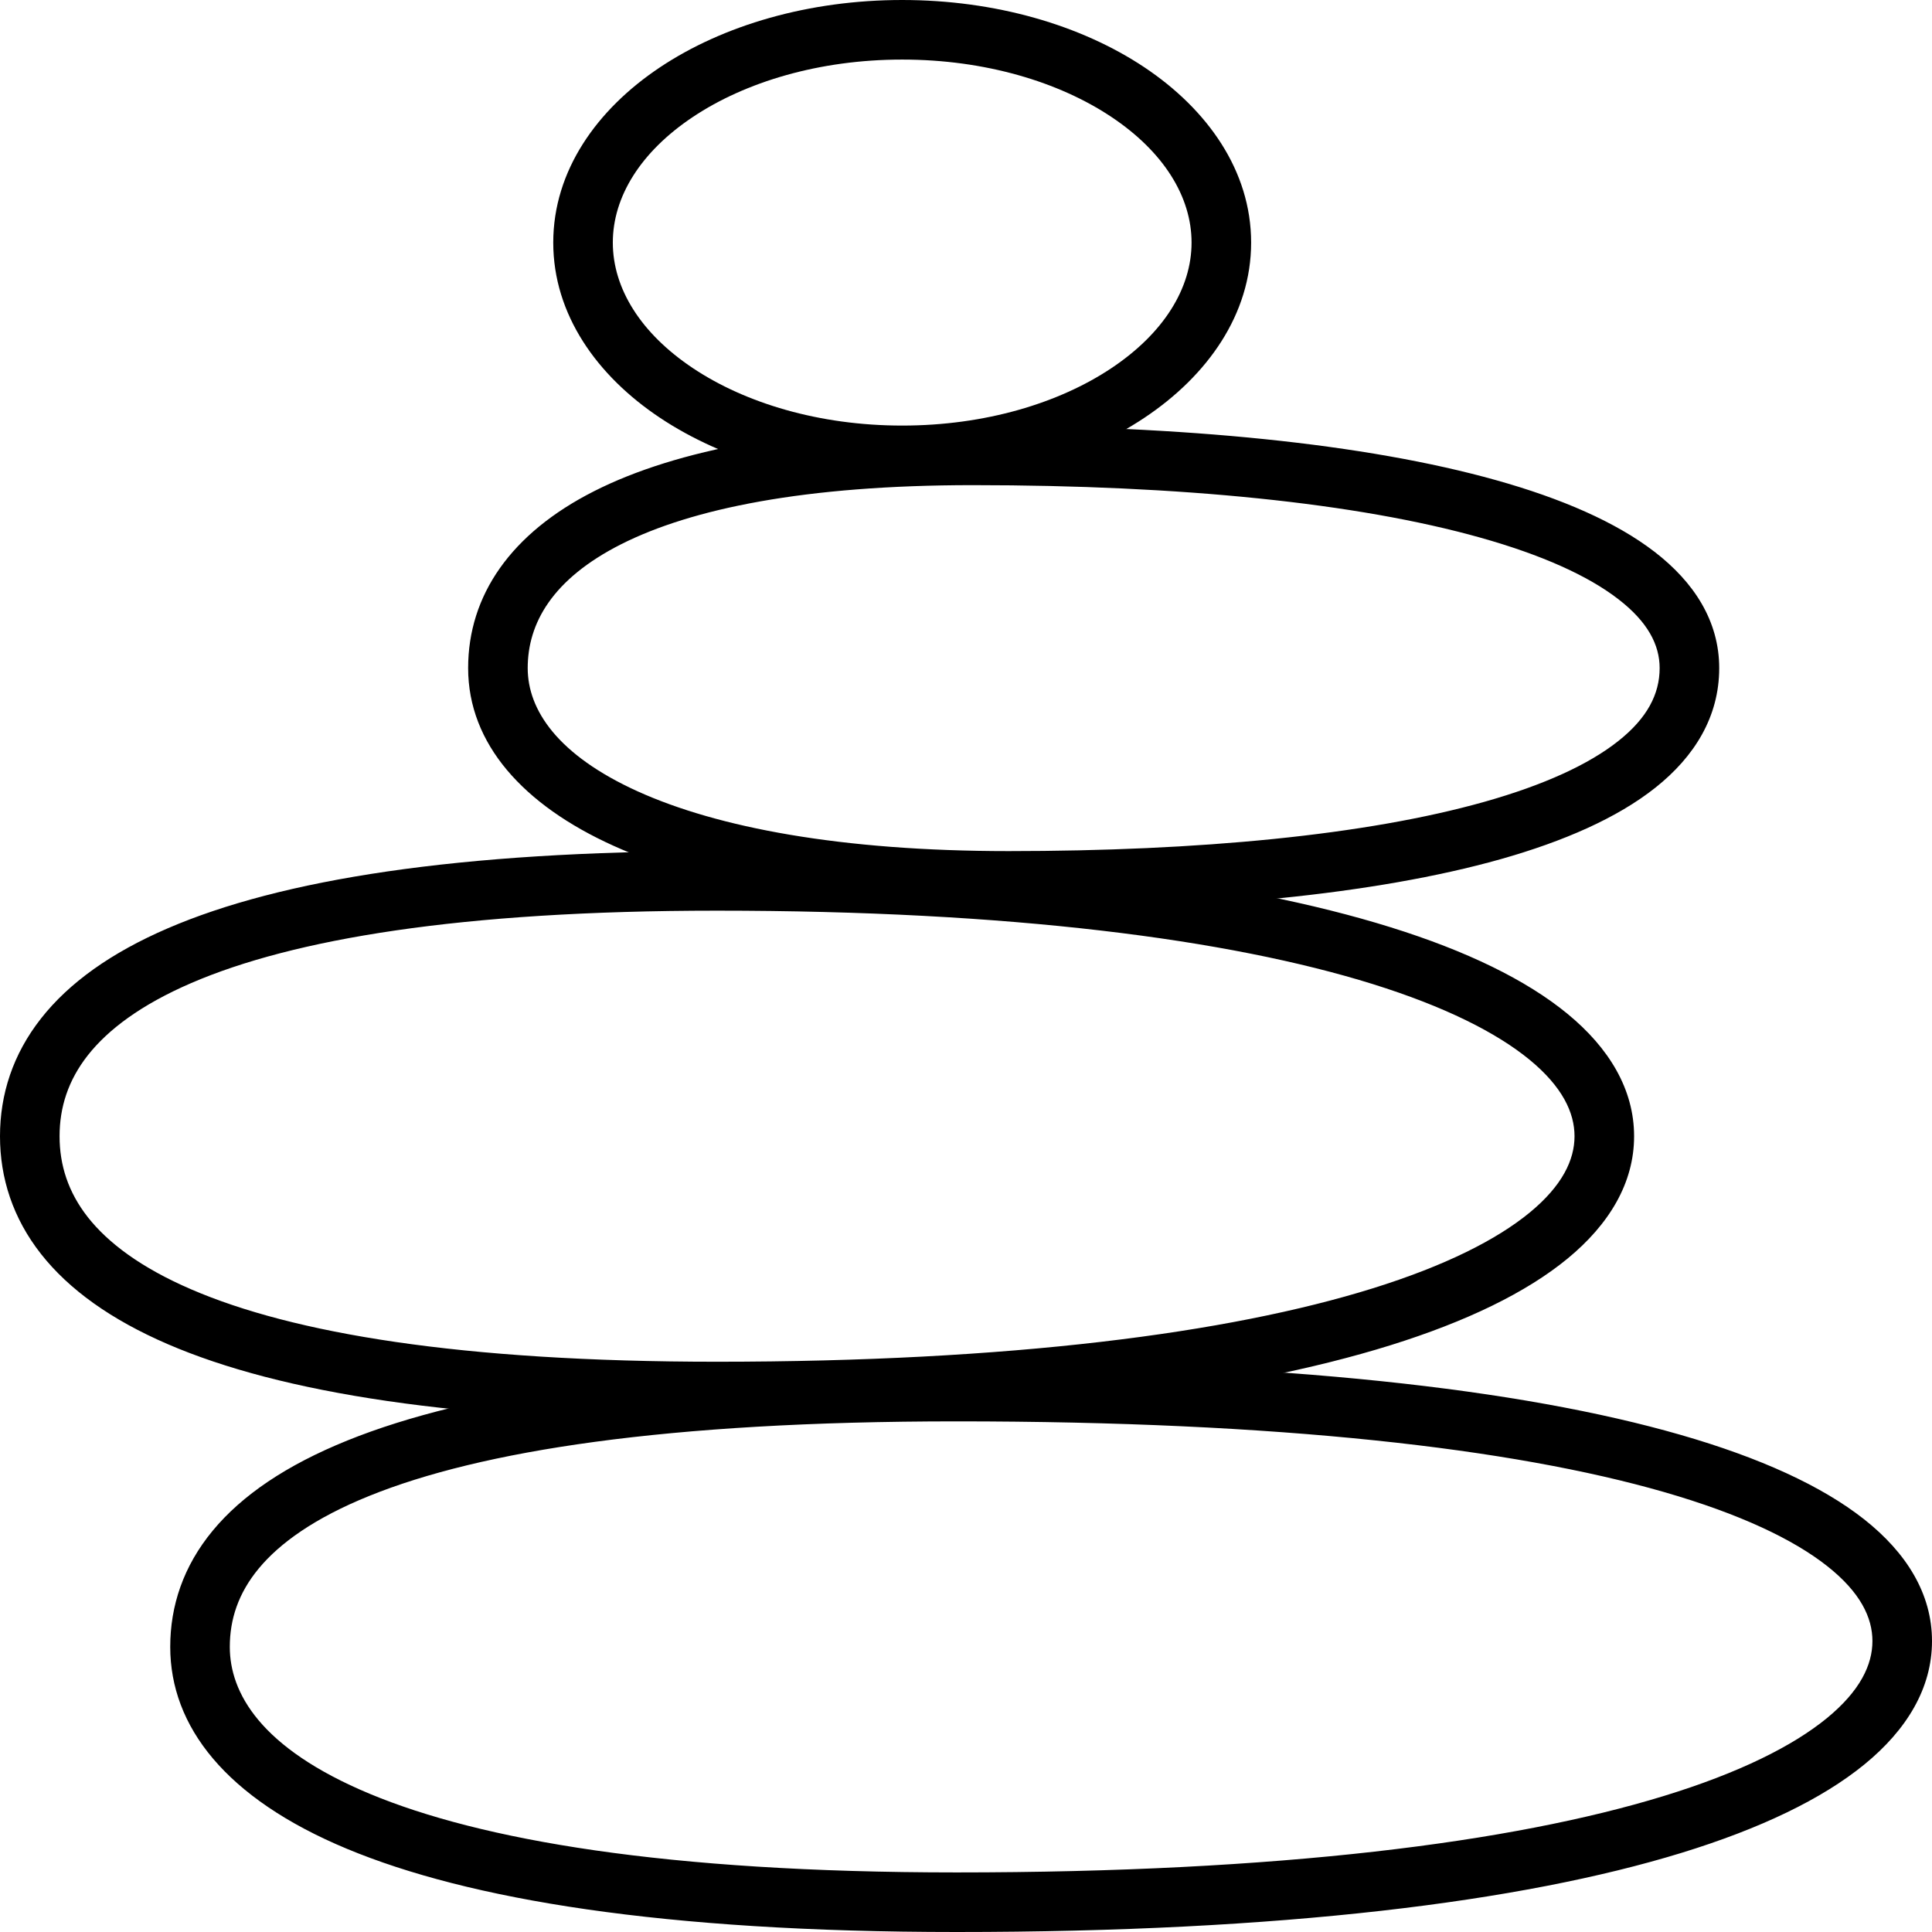
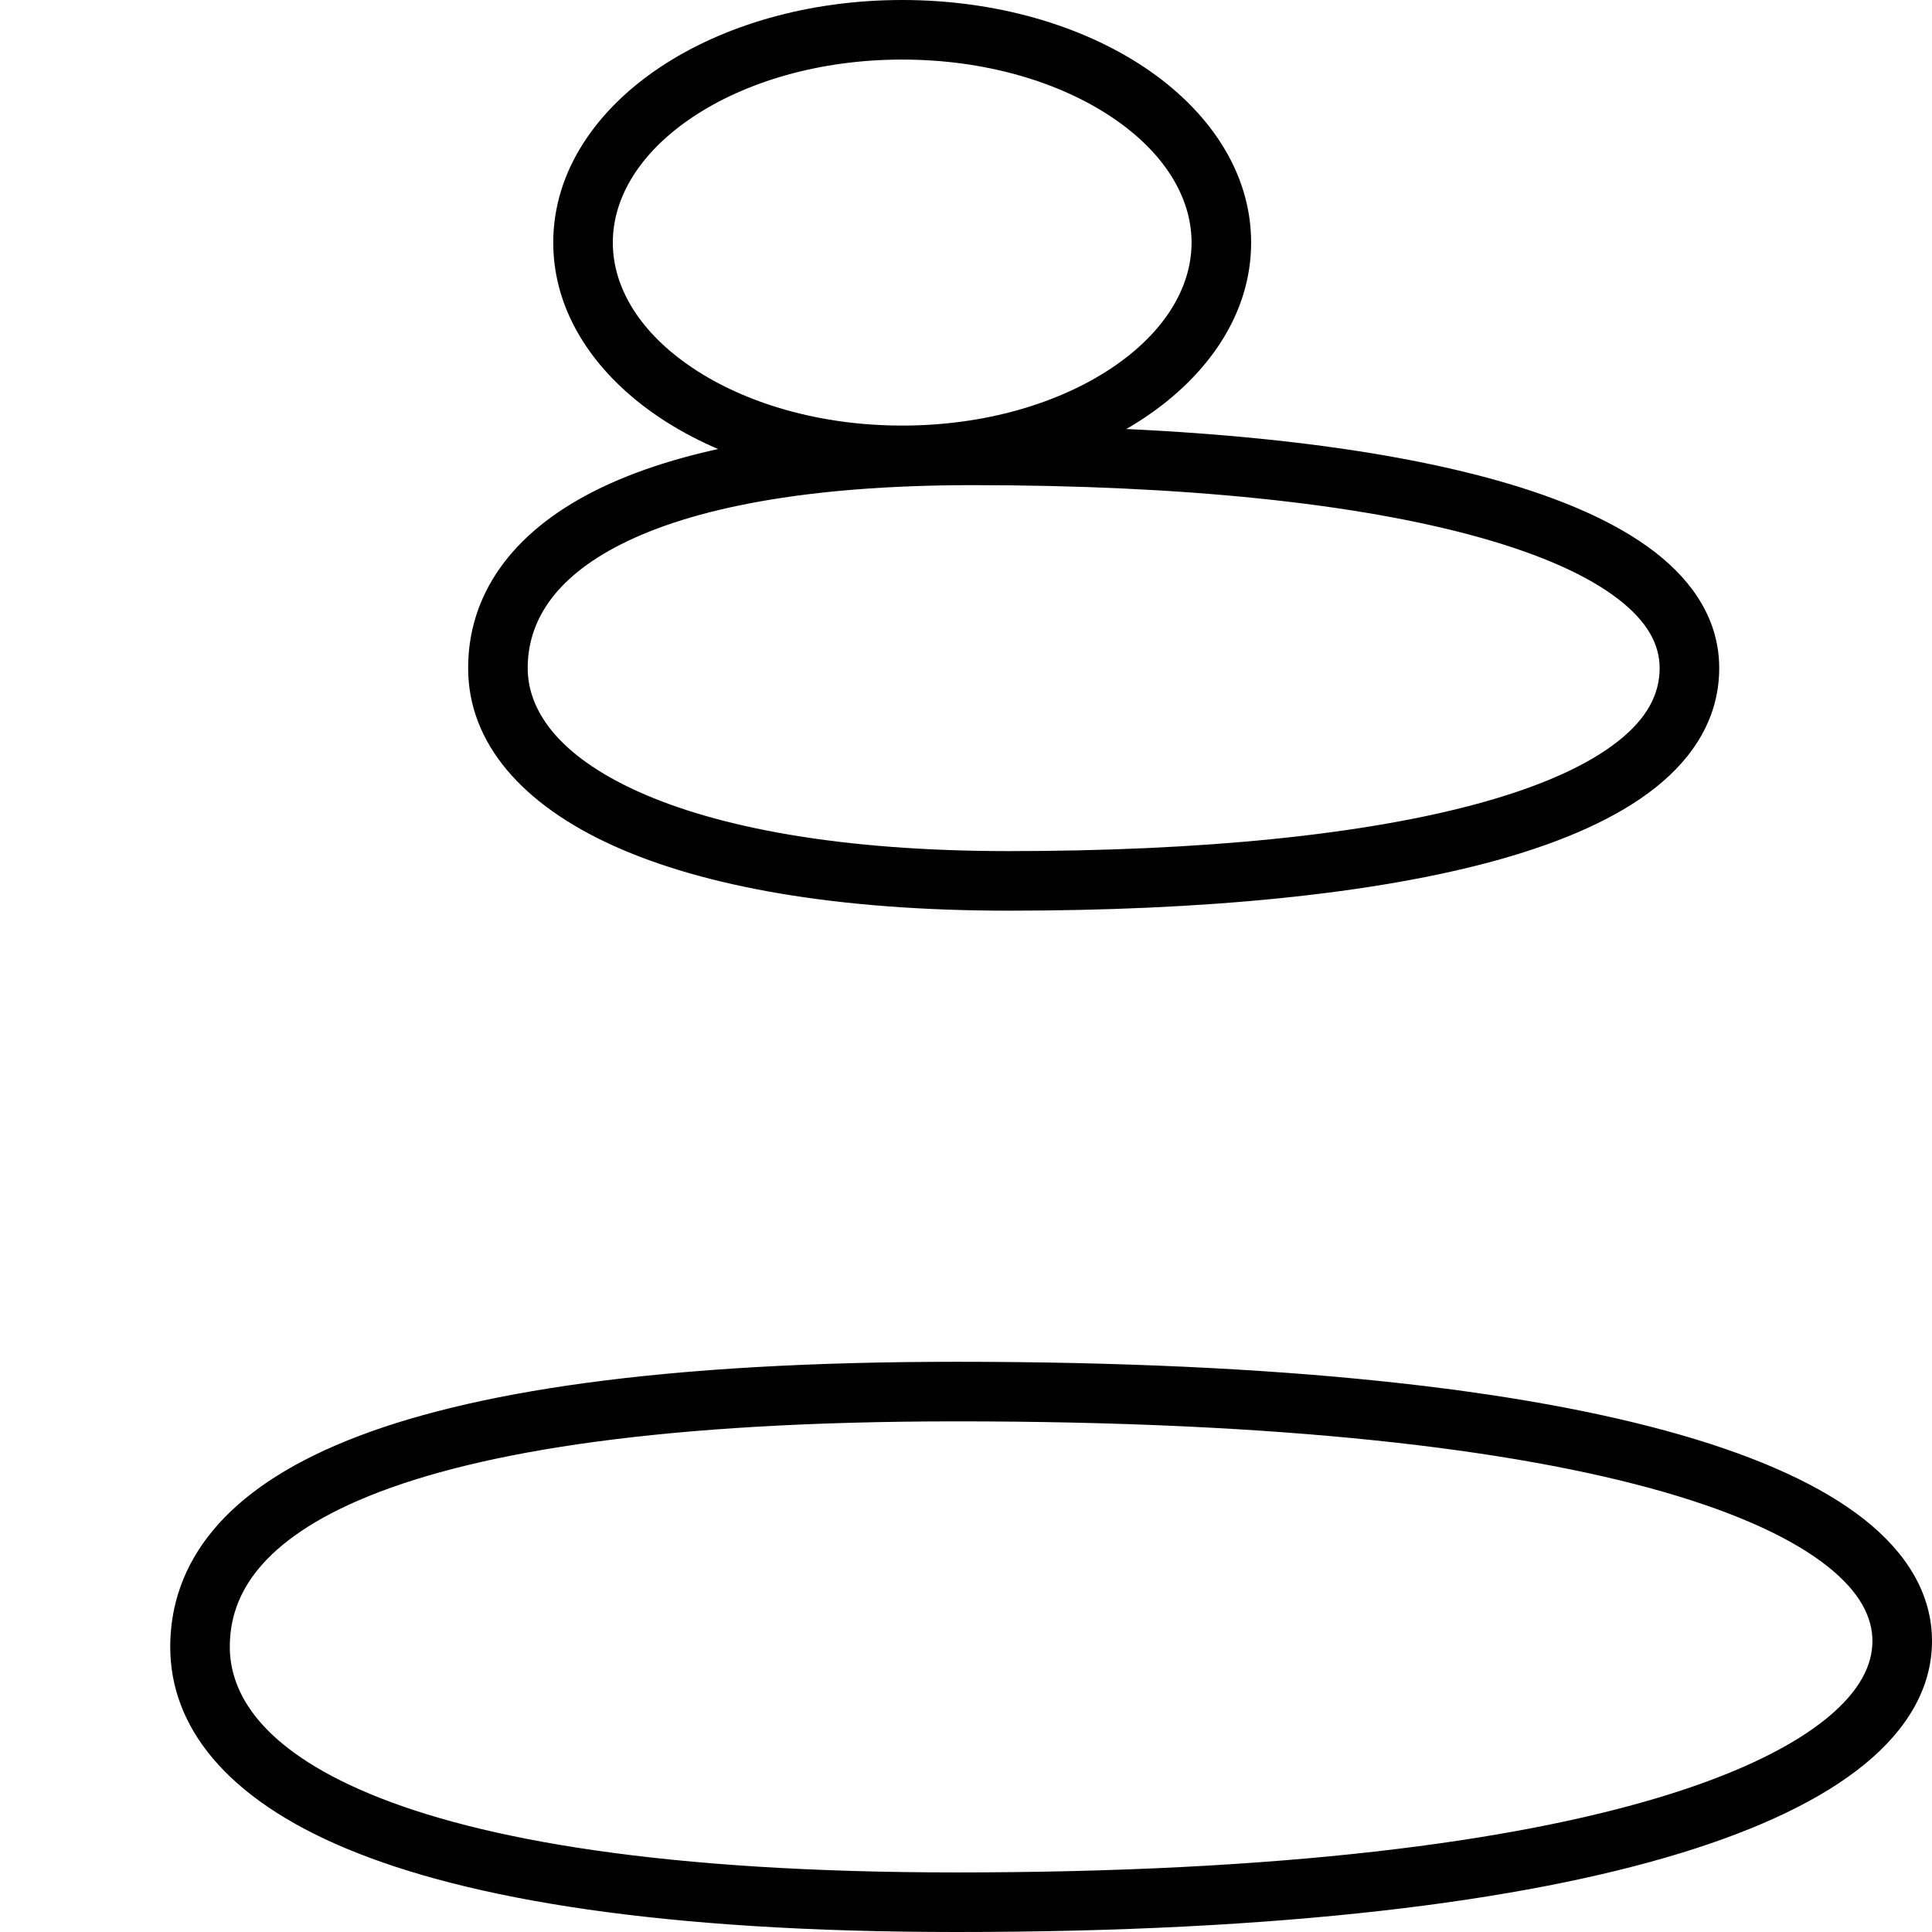
<svg xmlns="http://www.w3.org/2000/svg" width="36" height="36" viewBox="0 0 36 36" fill="none">
  <path fill-rule="evenodd" clip-rule="evenodd" d="M4.821 29.227C4.437 29.691 4.282 30.179 4.282 30.687C4.282 31.534 4.84 32.571 6.892 33.426C8.95 34.283 12.388 34.89 17.824 34.89C23.834 34.89 28.177 34.332 30.998 33.467C32.411 33.034 33.406 32.534 34.038 32.018C34.664 31.506 34.89 31.018 34.89 30.579C34.89 30.144 34.668 29.671 34.045 29.18C33.416 28.684 32.422 28.21 31.007 27.802C28.184 26.989 23.838 26.485 17.824 26.485C12.383 26.485 8.945 27.04 6.886 27.872C5.862 28.285 5.212 28.755 4.821 29.227ZM6.471 26.842C8.73 25.929 12.34 25.375 17.824 25.375C23.88 25.375 28.345 25.881 31.314 26.736C32.797 27.163 33.944 27.687 34.733 28.308C35.529 28.936 36 29.701 36 30.579C36 31.455 35.532 32.231 34.74 32.878C33.954 33.52 32.807 34.073 31.324 34.528C28.352 35.439 23.884 36 17.824 36C12.335 36 8.724 35.391 6.465 34.45C4.2 33.507 3.172 32.165 3.172 30.687C3.172 29.927 3.413 29.186 3.966 28.519C4.51 27.862 5.336 27.301 6.471 26.842Z" fill="black" />
-   <path fill-rule="evenodd" clip-rule="evenodd" d="M3.125 17.298C5.226 16.392 8.517 15.859 13.357 15.859C18.877 15.859 23.074 16.393 25.911 17.278C27.327 17.719 28.439 18.259 29.208 18.891C29.982 19.527 30.449 20.297 30.449 21.172C30.449 22.047 29.982 22.816 29.208 23.453C28.439 24.085 27.327 24.624 25.911 25.066C23.074 25.951 18.877 26.485 13.357 26.485C8.517 26.485 5.226 25.952 3.125 25.046C2.069 24.59 1.286 24.029 0.765 23.367C0.238 22.697 0 21.949 0 21.172C0 20.394 0.238 19.647 0.765 18.977C1.286 18.314 2.069 17.753 3.125 17.298ZM1.637 19.663C1.269 20.131 1.11 20.635 1.11 21.172C1.11 21.708 1.269 22.212 1.637 22.681C2.012 23.157 2.624 23.621 3.565 24.026C5.457 24.842 8.567 25.374 13.357 25.374C18.824 25.374 22.895 24.843 25.58 24.006C26.925 23.587 27.887 23.101 28.503 22.595C29.113 22.093 29.339 21.611 29.339 21.172C29.339 20.733 29.113 20.25 28.503 19.748C27.887 19.242 26.925 18.757 25.58 18.337C22.895 17.5 18.824 16.969 13.357 16.969C8.567 16.969 5.457 17.501 3.565 18.317C2.624 18.723 2.012 19.187 1.637 19.663Z" fill="black" />
  <path fill-rule="evenodd" clip-rule="evenodd" d="M11.574 10.141C10.291 10.79 9.833 11.615 9.833 12.449C9.833 13.228 10.39 14.07 11.885 14.747C13.371 15.419 15.662 15.859 18.793 15.859C22.341 15.859 25.454 15.563 27.662 14.94C28.768 14.628 29.606 14.244 30.156 13.807C30.695 13.38 30.925 12.931 30.925 12.449C30.925 12.018 30.706 11.588 30.152 11.162C29.59 10.728 28.729 10.339 27.58 10.017C25.287 9.373 22.006 9.04 18.127 9.04C14.993 9.04 12.881 9.481 11.574 10.141ZM11.073 9.151C12.605 8.376 14.918 7.93 18.127 7.93C22.05 7.93 25.446 8.265 27.88 8.948C29.093 9.288 30.108 9.726 30.83 10.282C31.561 10.845 32.035 11.568 32.035 12.449C32.035 13.358 31.572 14.1 30.847 14.676C30.133 15.243 29.137 15.677 27.964 16.009C25.612 16.672 22.381 16.969 18.793 16.969C15.58 16.969 13.114 16.521 11.428 15.758C9.751 15 8.723 13.86 8.723 12.449C8.723 11.094 9.518 9.937 11.073 9.151Z" fill="black" />
  <path fill-rule="evenodd" clip-rule="evenodd" d="M12.913 2.178C11.936 2.829 11.419 3.668 11.419 4.52C11.419 5.371 11.936 6.21 12.913 6.861C13.886 7.51 15.263 7.93 16.811 7.93C18.359 7.93 19.735 7.51 20.708 6.861C21.685 6.21 22.203 5.371 22.203 4.52C22.203 3.668 21.685 2.829 20.708 2.178C19.735 1.529 18.359 1.11 16.811 1.11C15.263 1.11 13.886 1.529 12.913 2.178ZM12.298 1.254C13.477 0.468 15.074 0 16.811 0C18.547 0 20.145 0.468 21.324 1.254C22.499 2.038 23.313 3.182 23.313 4.52C23.313 5.858 22.499 7.002 21.324 7.785C20.145 8.571 18.547 9.04 16.811 9.04C15.074 9.04 13.477 8.571 12.298 7.785C11.122 7.002 10.309 5.858 10.309 4.52C10.309 3.182 11.122 2.038 12.298 1.254Z" fill="black" />
</svg>